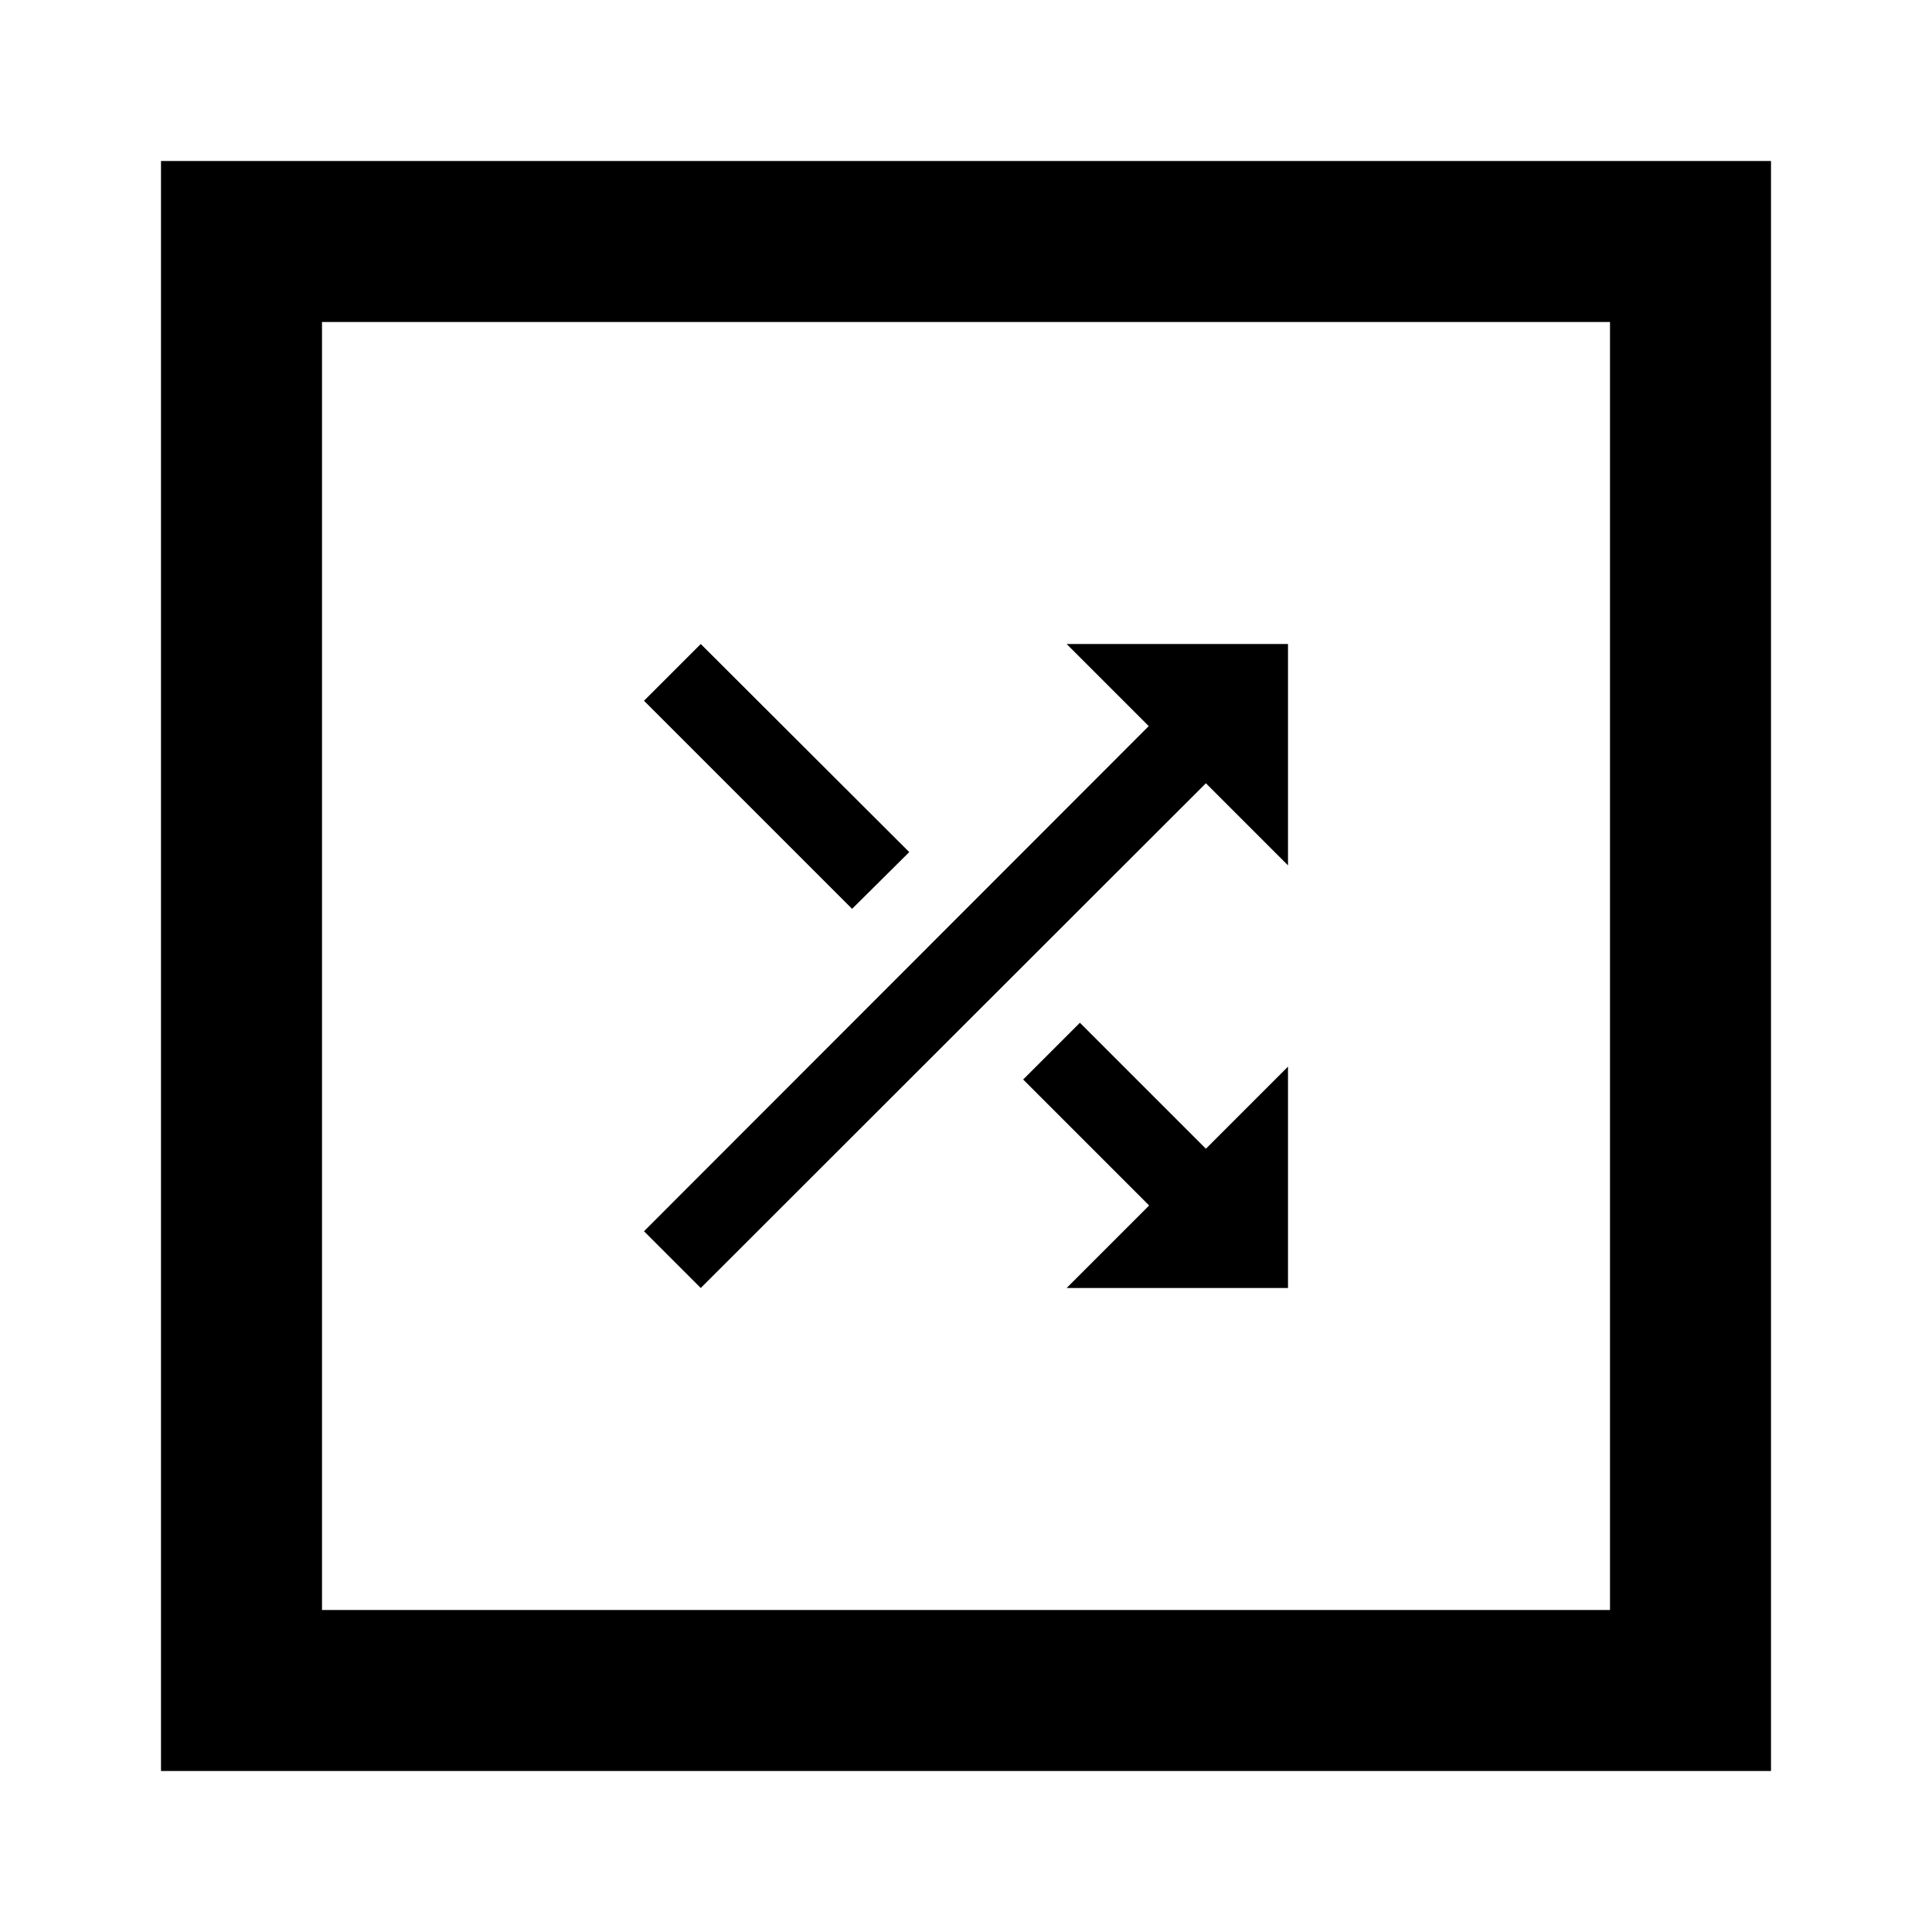
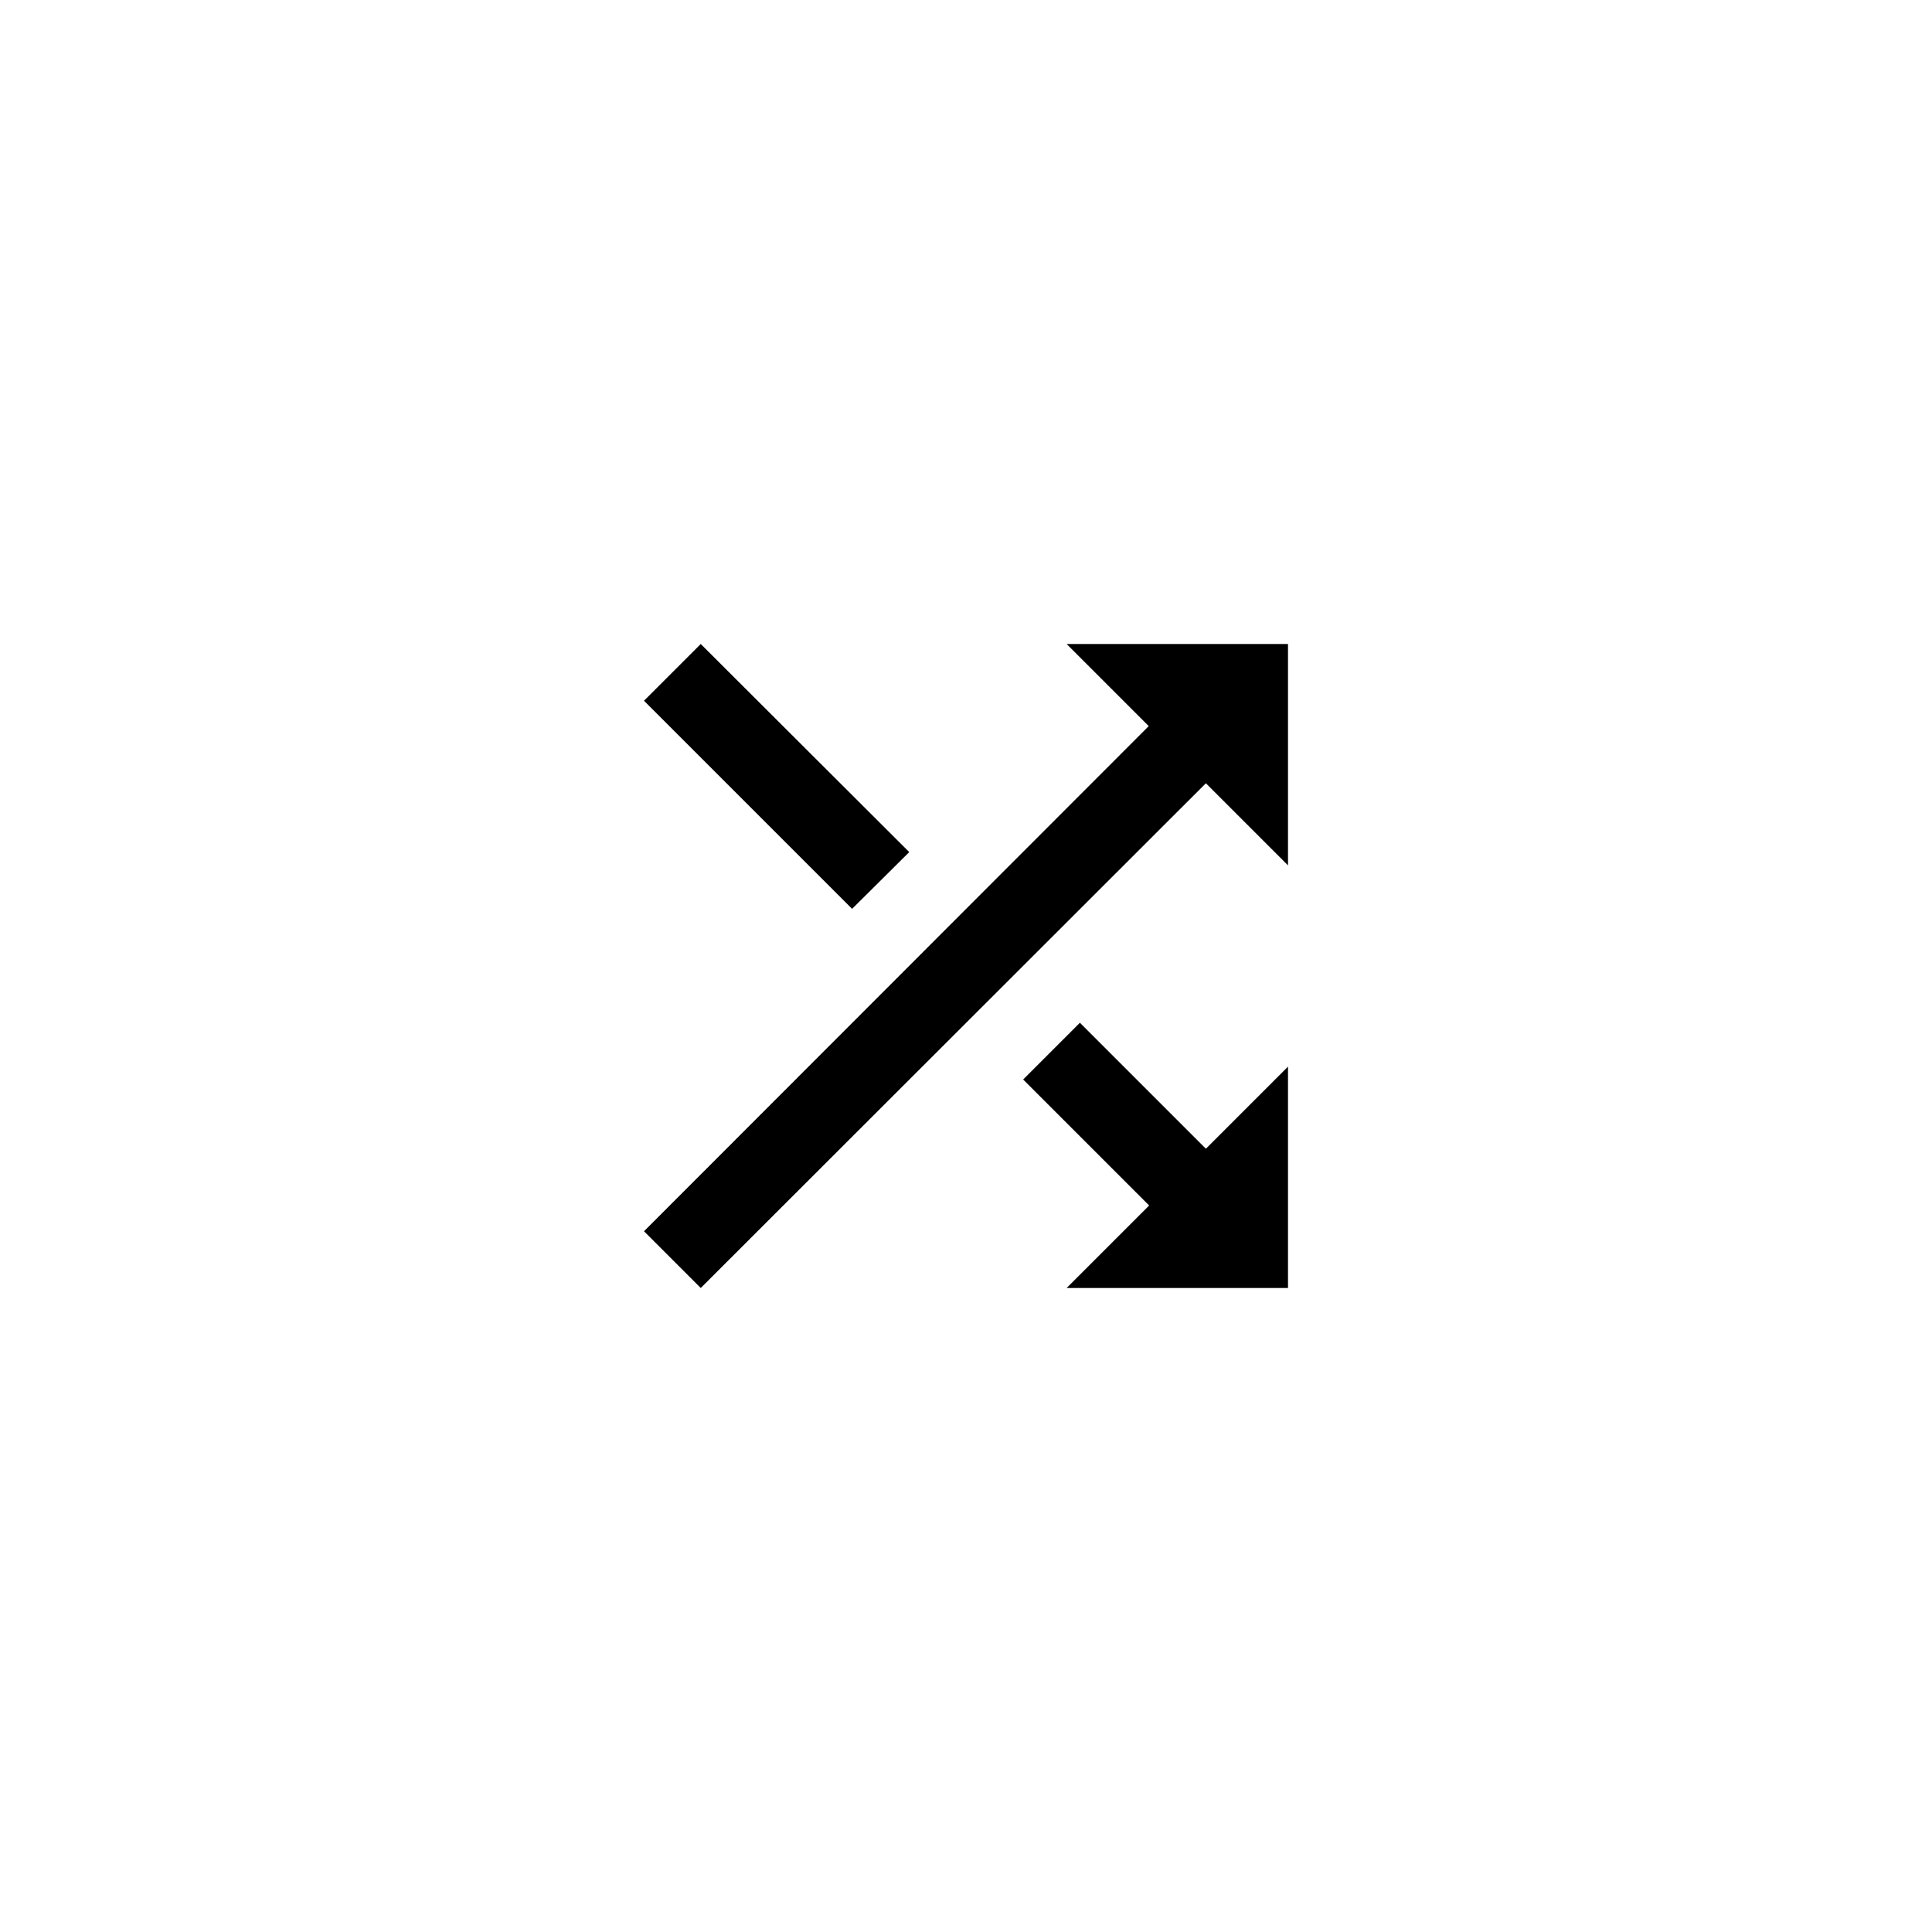
<svg xmlns="http://www.w3.org/2000/svg" width="800px" height="800px" viewBox="0 0 24 24" fill="none">
  <path fill-rule="evenodd" clip-rule="evenodd" d="M11.295 10.585L8.705 8L8 8.705L10.585 11.29L11.295 10.585ZM13.25 8L14.27 9.02L8 15.295L8.705 16L14.98 9.73L16 10.75V8H13.25ZM12.71 13.41L13.415 12.705L14.98 14.27L16 13.25V16H13.25L14.275 14.975L12.71 13.41Z" fill="#000000" />
-   <path fill-rule="evenodd" clip-rule="evenodd" d="M22 2H2V22H22V2ZM20 4H4V20H20V4Z" fill="#000000" />
</svg>